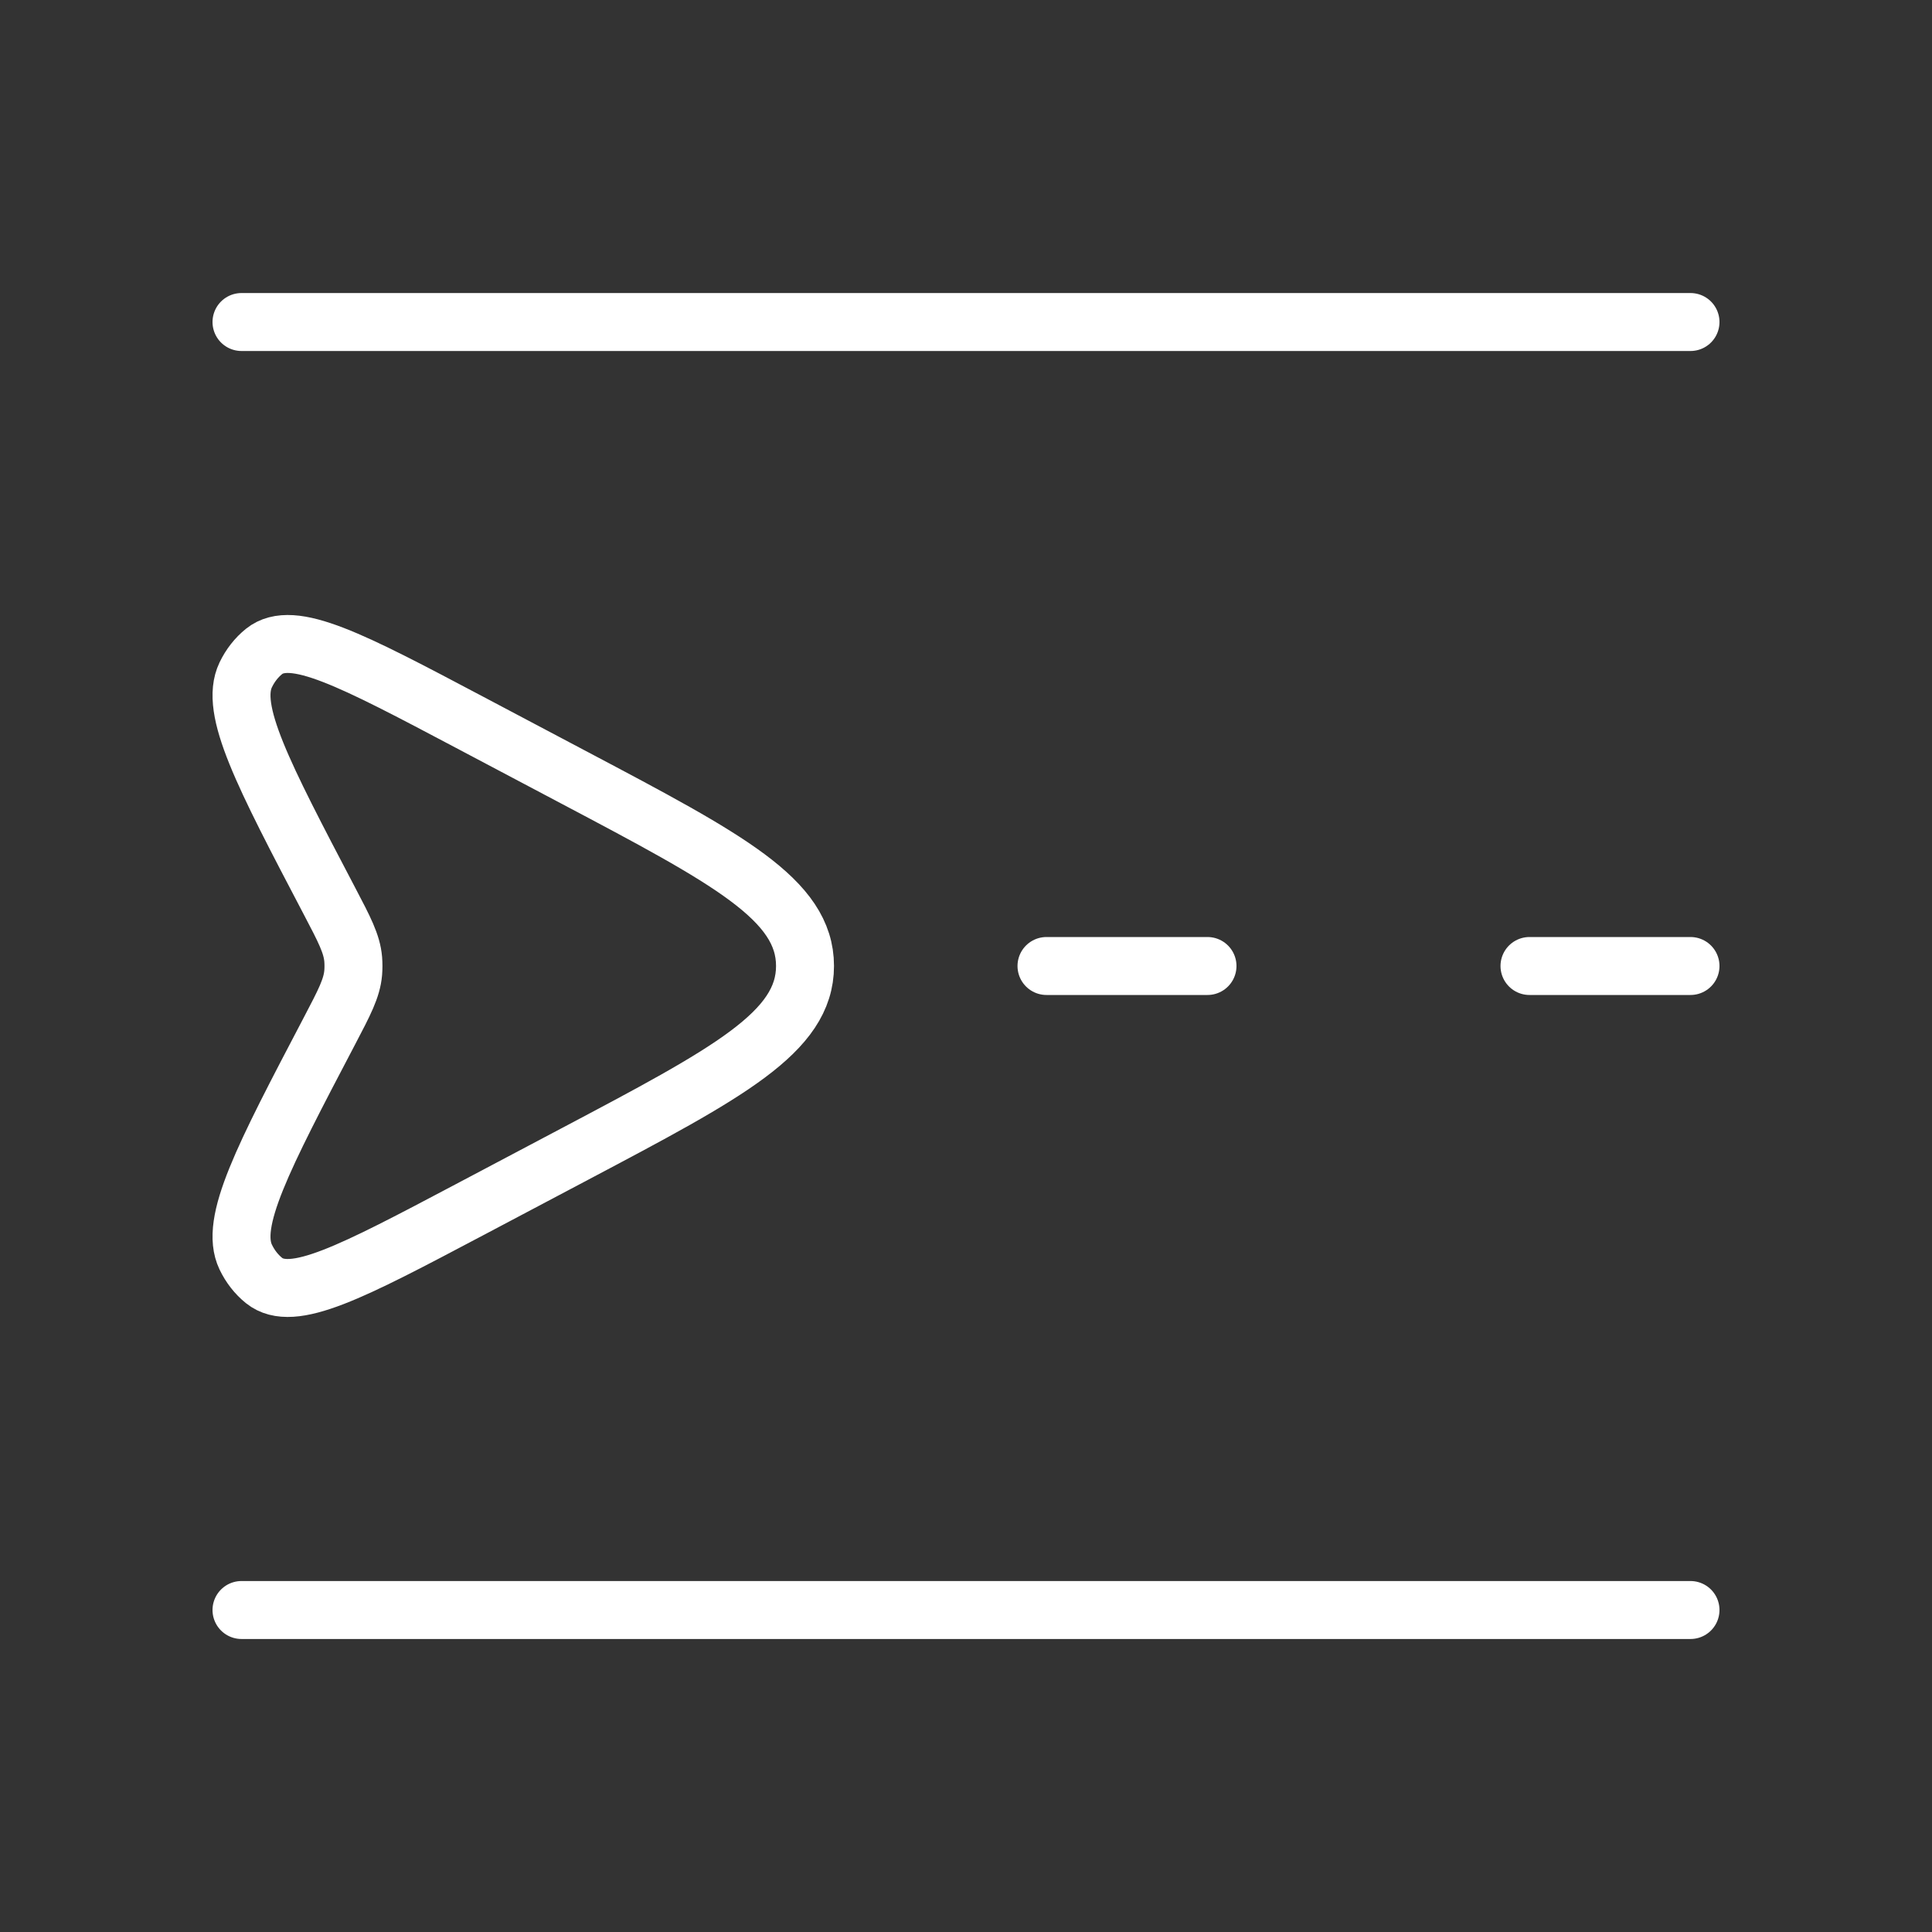
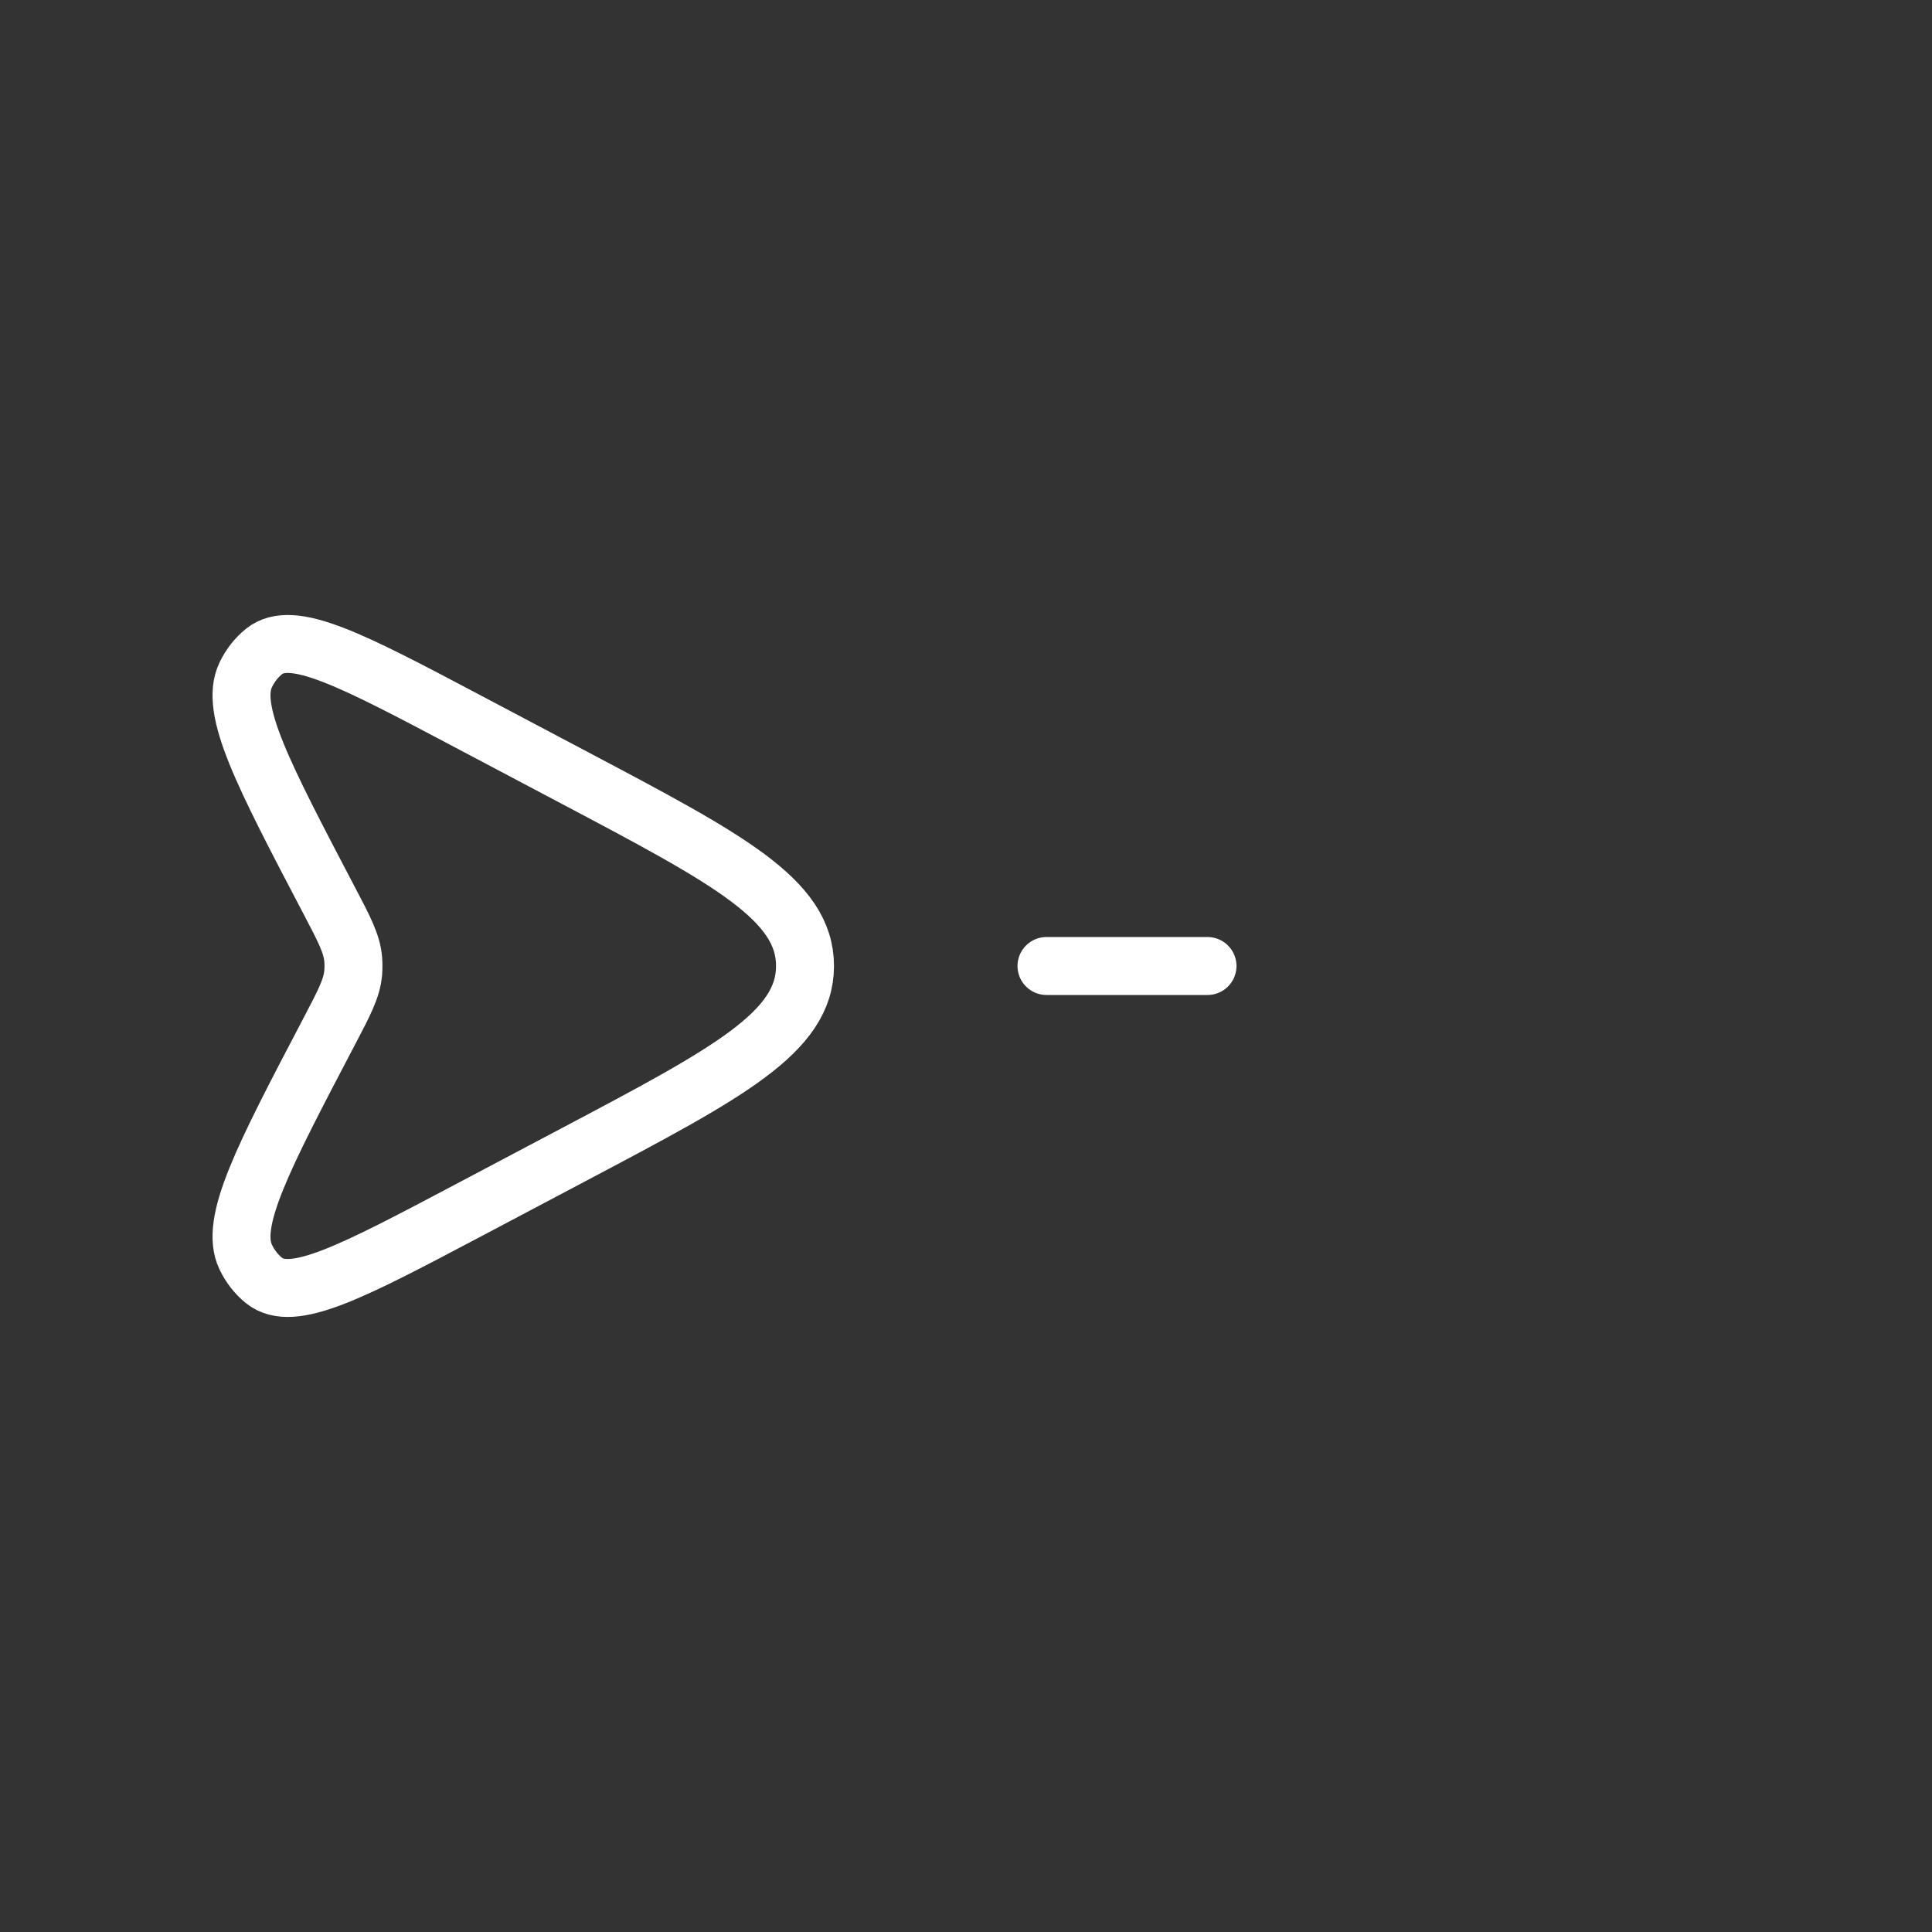
<svg xmlns="http://www.w3.org/2000/svg" width="65" height="65" viewBox="0 0 65 65" fill="none">
  <rect x="0" y="0" width="65" height="65" fill="#333333" stroke="none" />
-   <path d="M56.875 10.834L8.125 10.834M56.875 54.167L8.125 54.167" stroke="white" stroke-width="1.95" stroke-linecap="round" stroke-linejoin="round" />
  <path d="M19.324 26.165C24.497 28.9 27.084 30.267 27.084 32.499C27.084 34.731 24.497 36.099 19.324 38.834L15.801 40.697C11.828 42.797 9.842 43.847 8.886 43.084C8.63 42.879 8.418 42.608 8.267 42.293C7.708 41.123 8.835 38.975 11.088 34.678C11.588 33.724 11.838 33.248 11.883 32.727C11.895 32.575 11.895 32.423 11.883 32.272C11.838 31.751 11.588 31.274 11.088 30.321C8.835 26.024 7.708 23.876 8.267 22.705C8.418 22.391 8.63 22.12 8.886 21.915C9.842 21.151 11.828 22.201 15.801 24.302L19.324 26.165Z" stroke="white" stroke-width="1.95" />
-   <path d="M56.875 32.5L51.458 32.5" stroke="white" stroke-width="1.95" stroke-linecap="round" stroke-linejoin="round" />
  <path d="M40.625 32.5L35.208 32.5" stroke="white" stroke-width="1.95" stroke-linecap="round" stroke-linejoin="round" />
</svg>